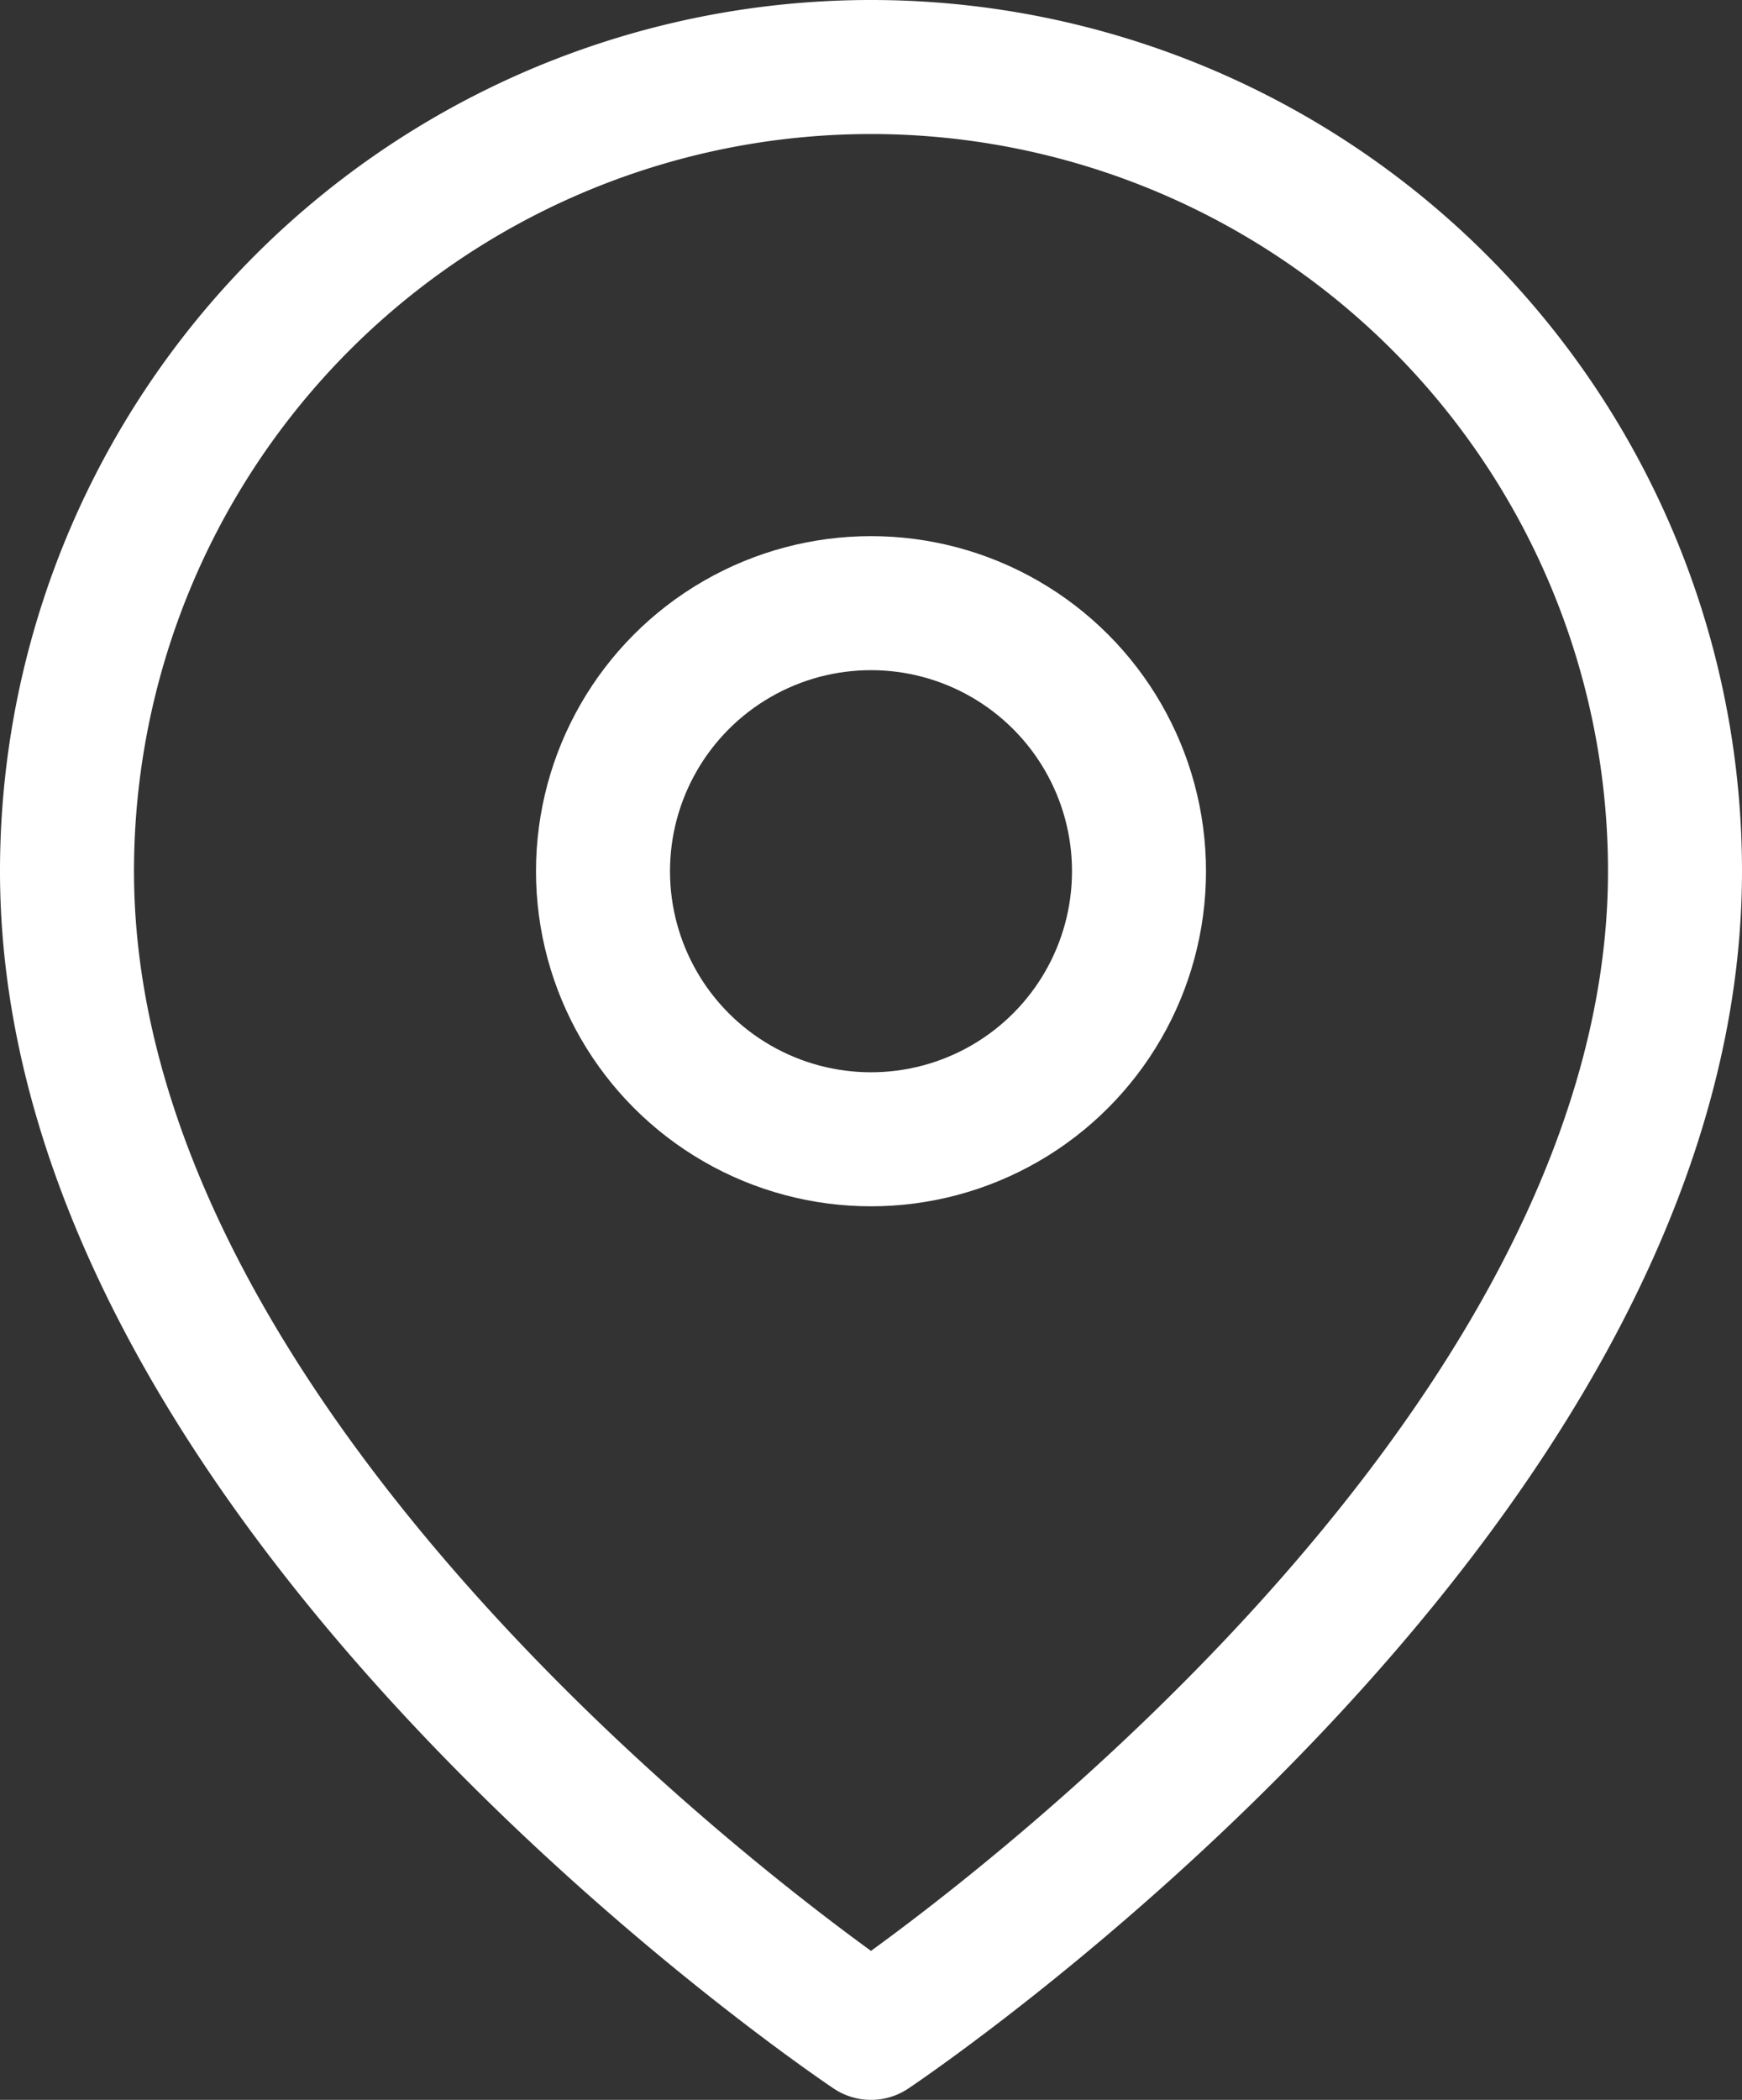
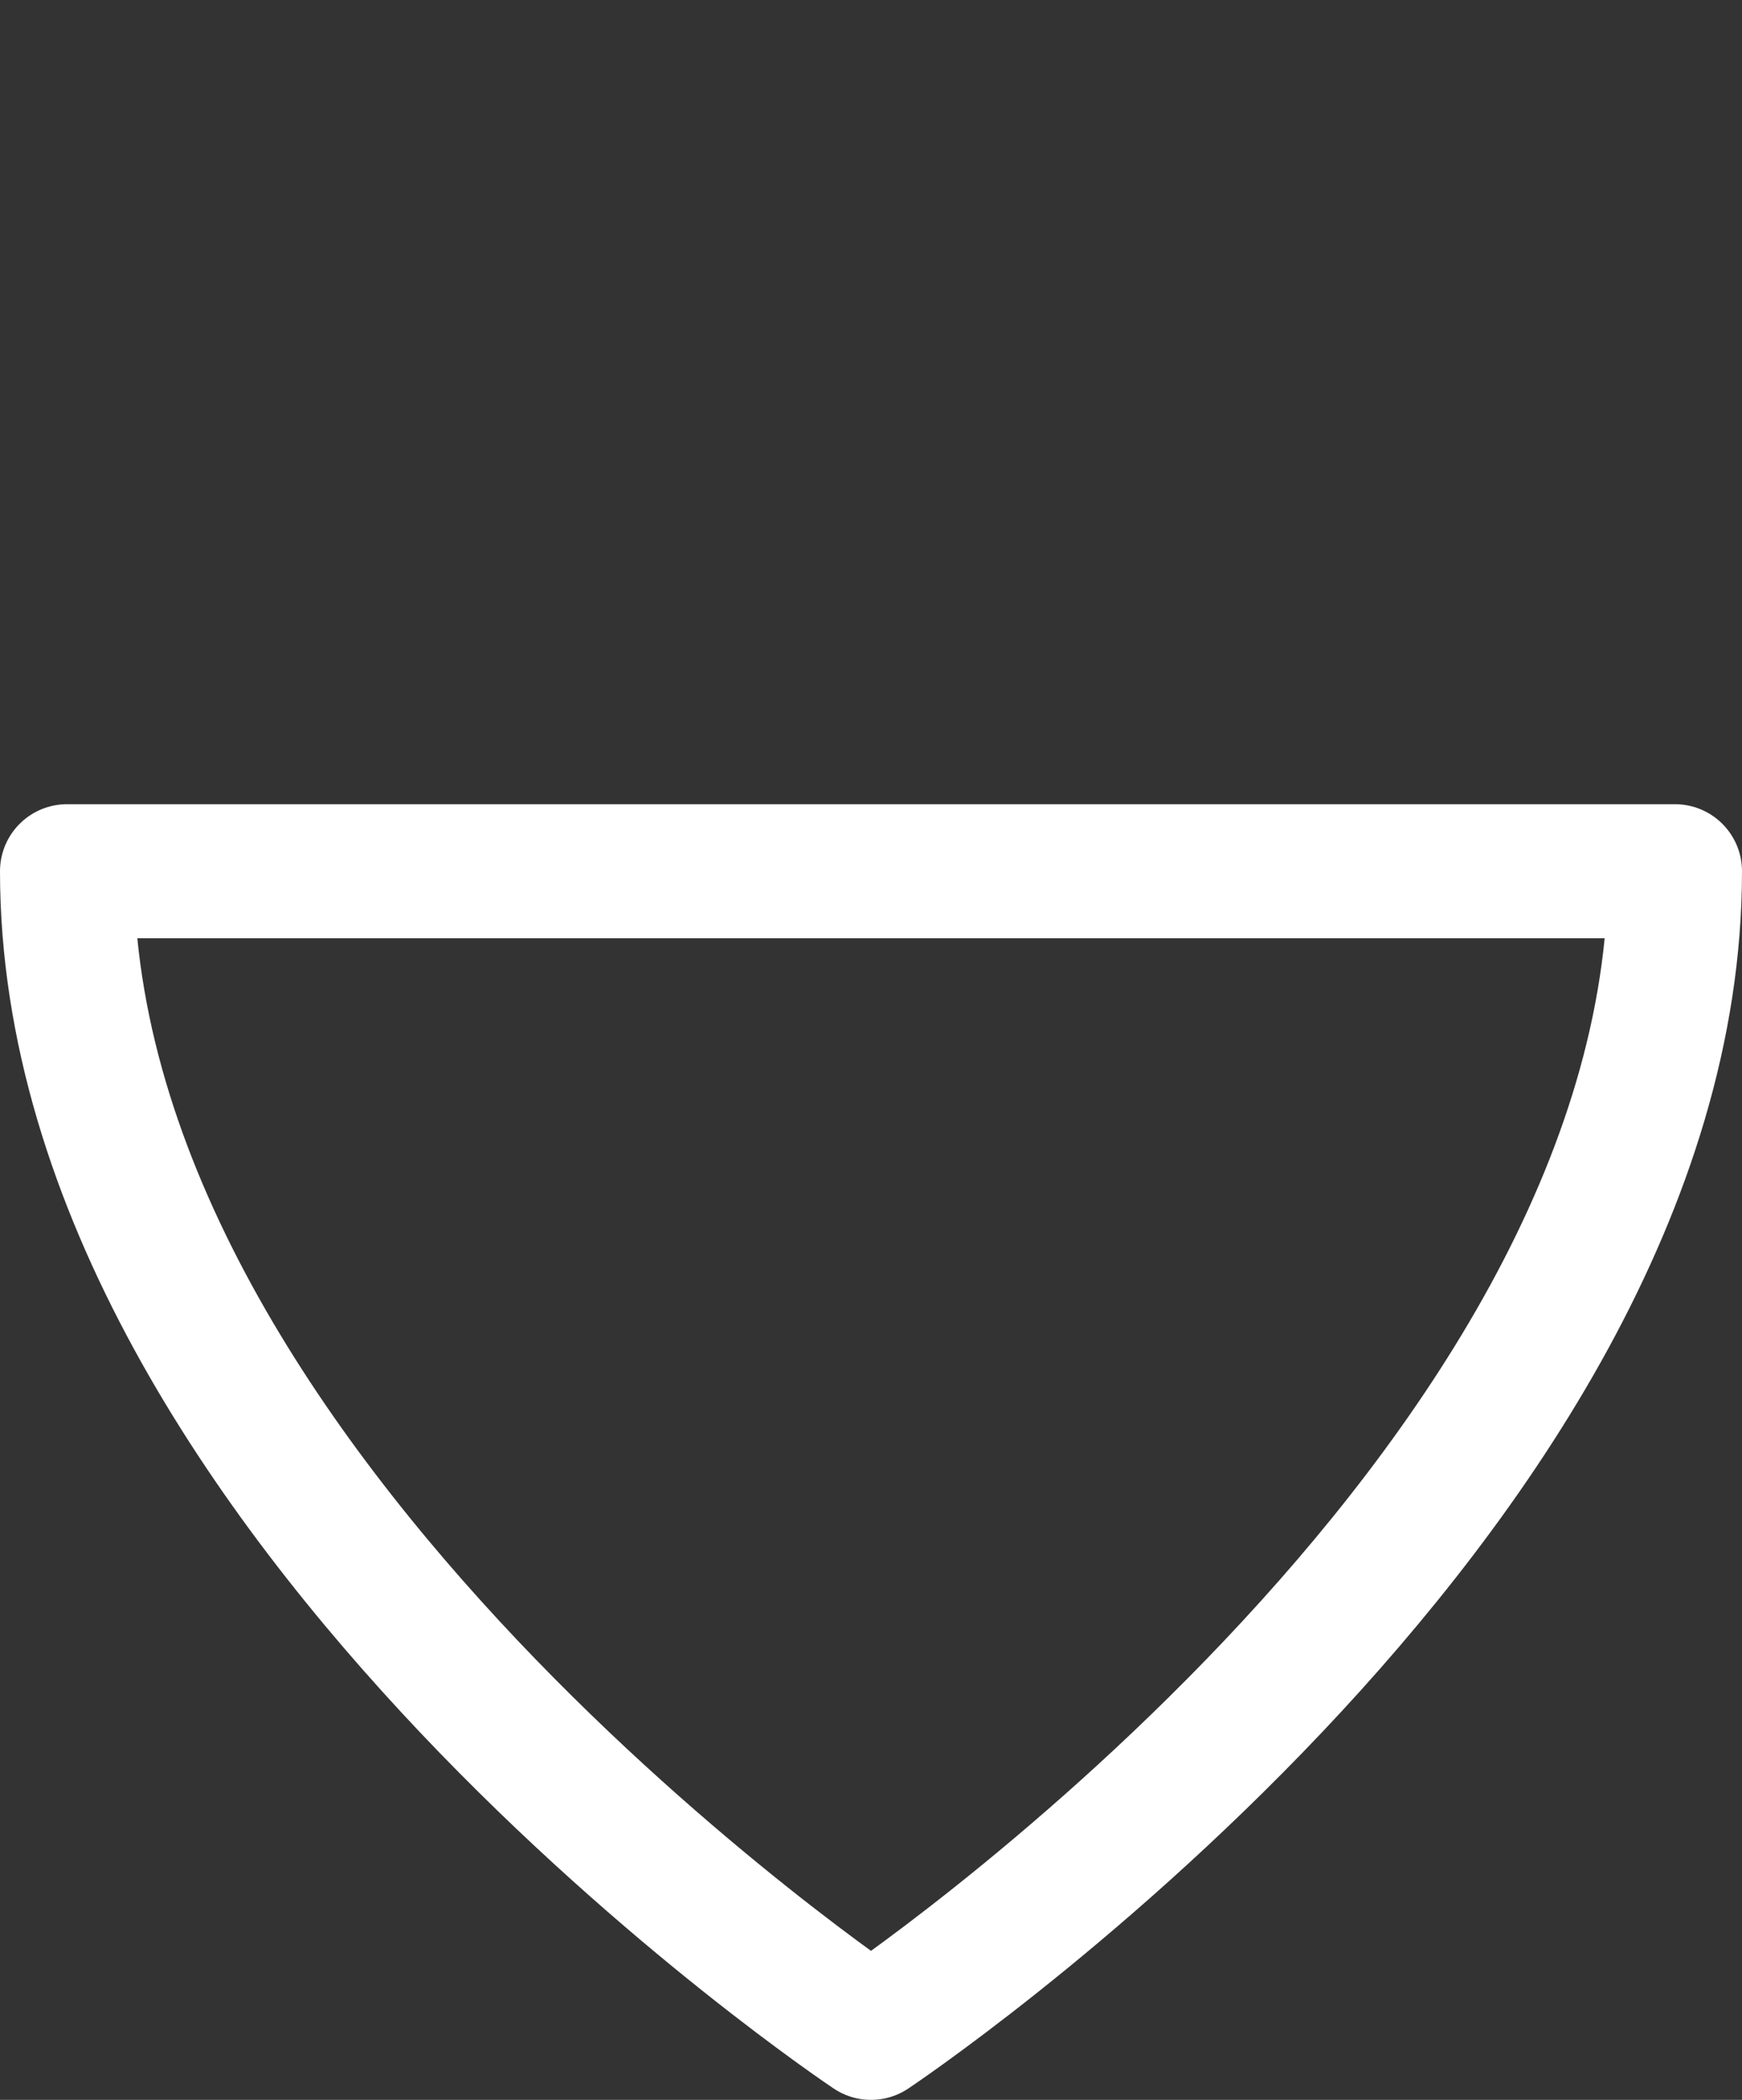
<svg xmlns="http://www.w3.org/2000/svg" width="19.5" height="23.5" viewBox="0 0 19.5 23.5">
  <rect x="0" y="0" width="19.5" height="23.5" fill="#333333" stroke="none" />
  <g id="map-pin_8_" data-name="map-pin (8)" transform="translate(-2.25 -0.25)">
-     <path id="Trazado_2125" data-name="Trazado 2125" d="M21,10c0,7-9,13-9,13S3,17,3,10a9,9,0,1,1,18,0Z" fill="none" stroke="#fff" stroke-linecap="round" stroke-linejoin="round" stroke-width="1.5" />
-     <circle id="Elipse_1" data-name="Elipse 1" cx="3" cy="3" r="3" transform="translate(9 7)" fill="none" stroke="#fff" stroke-linecap="round" stroke-linejoin="round" stroke-width="1.5" />
+     <path id="Trazado_2125" data-name="Trazado 2125" d="M21,10c0,7-9,13-9,13S3,17,3,10Z" fill="none" stroke="#fff" stroke-linecap="round" stroke-linejoin="round" stroke-width="1.5" />
  </g>
</svg>